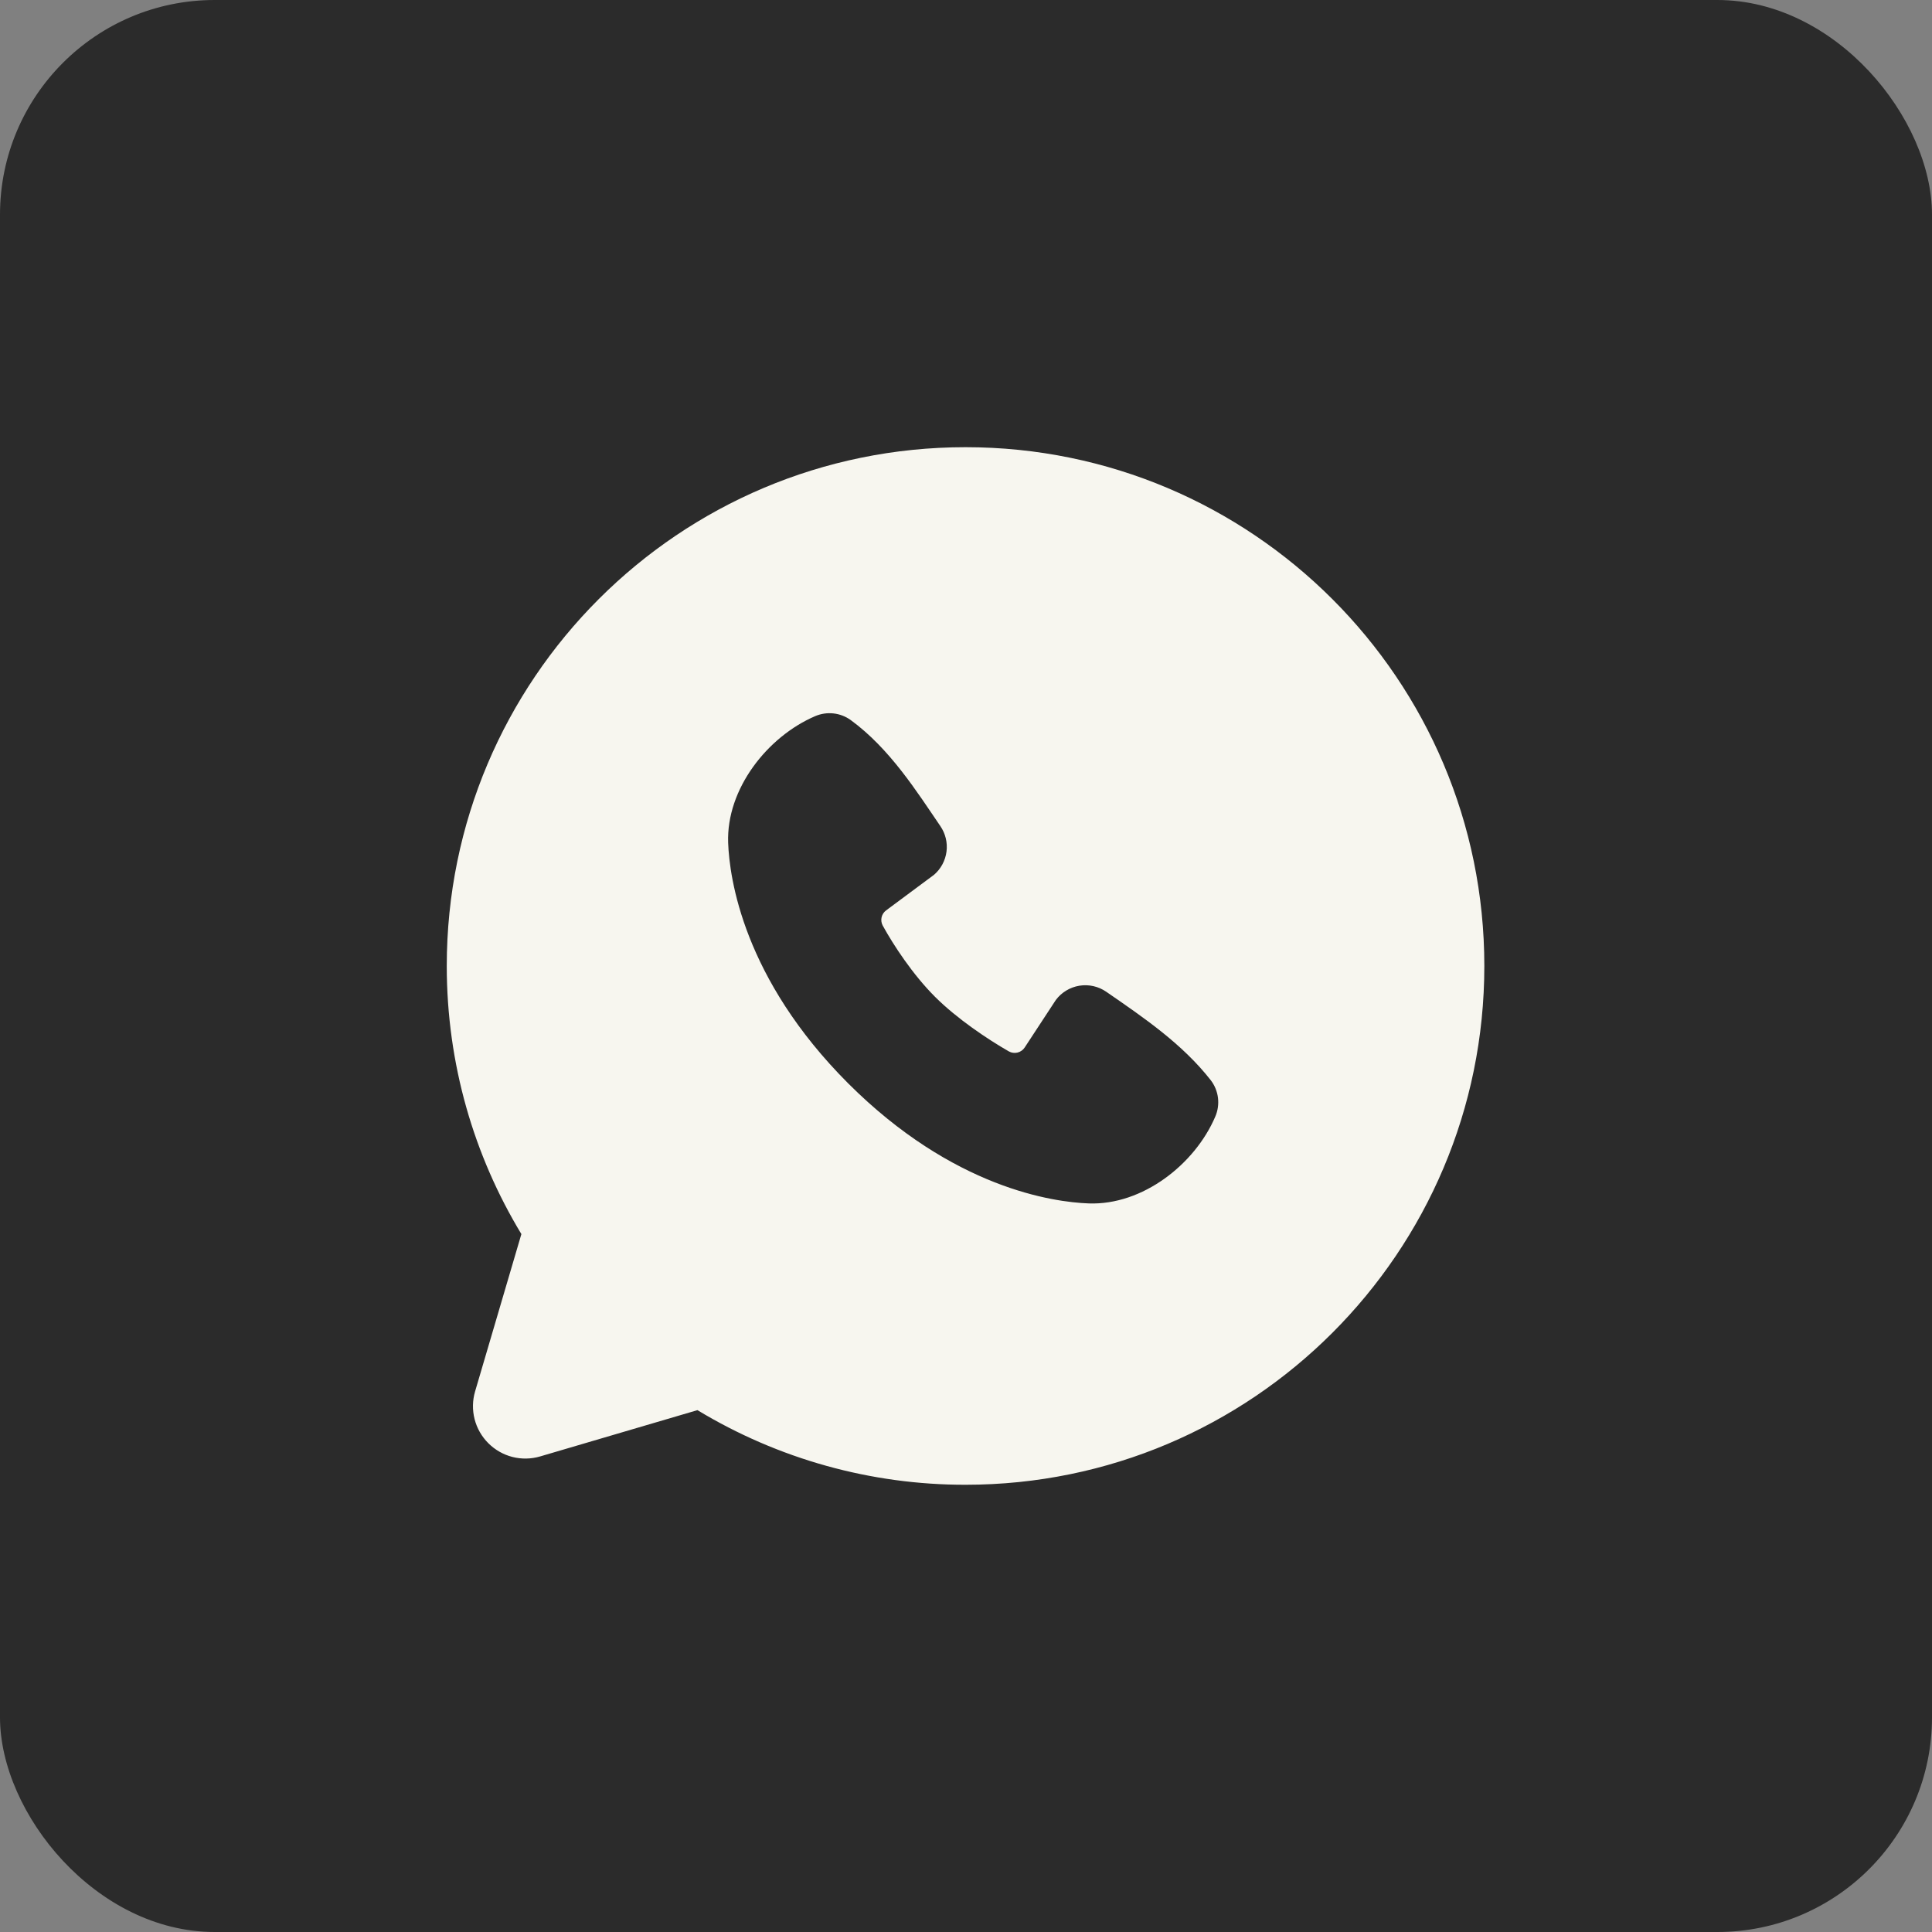
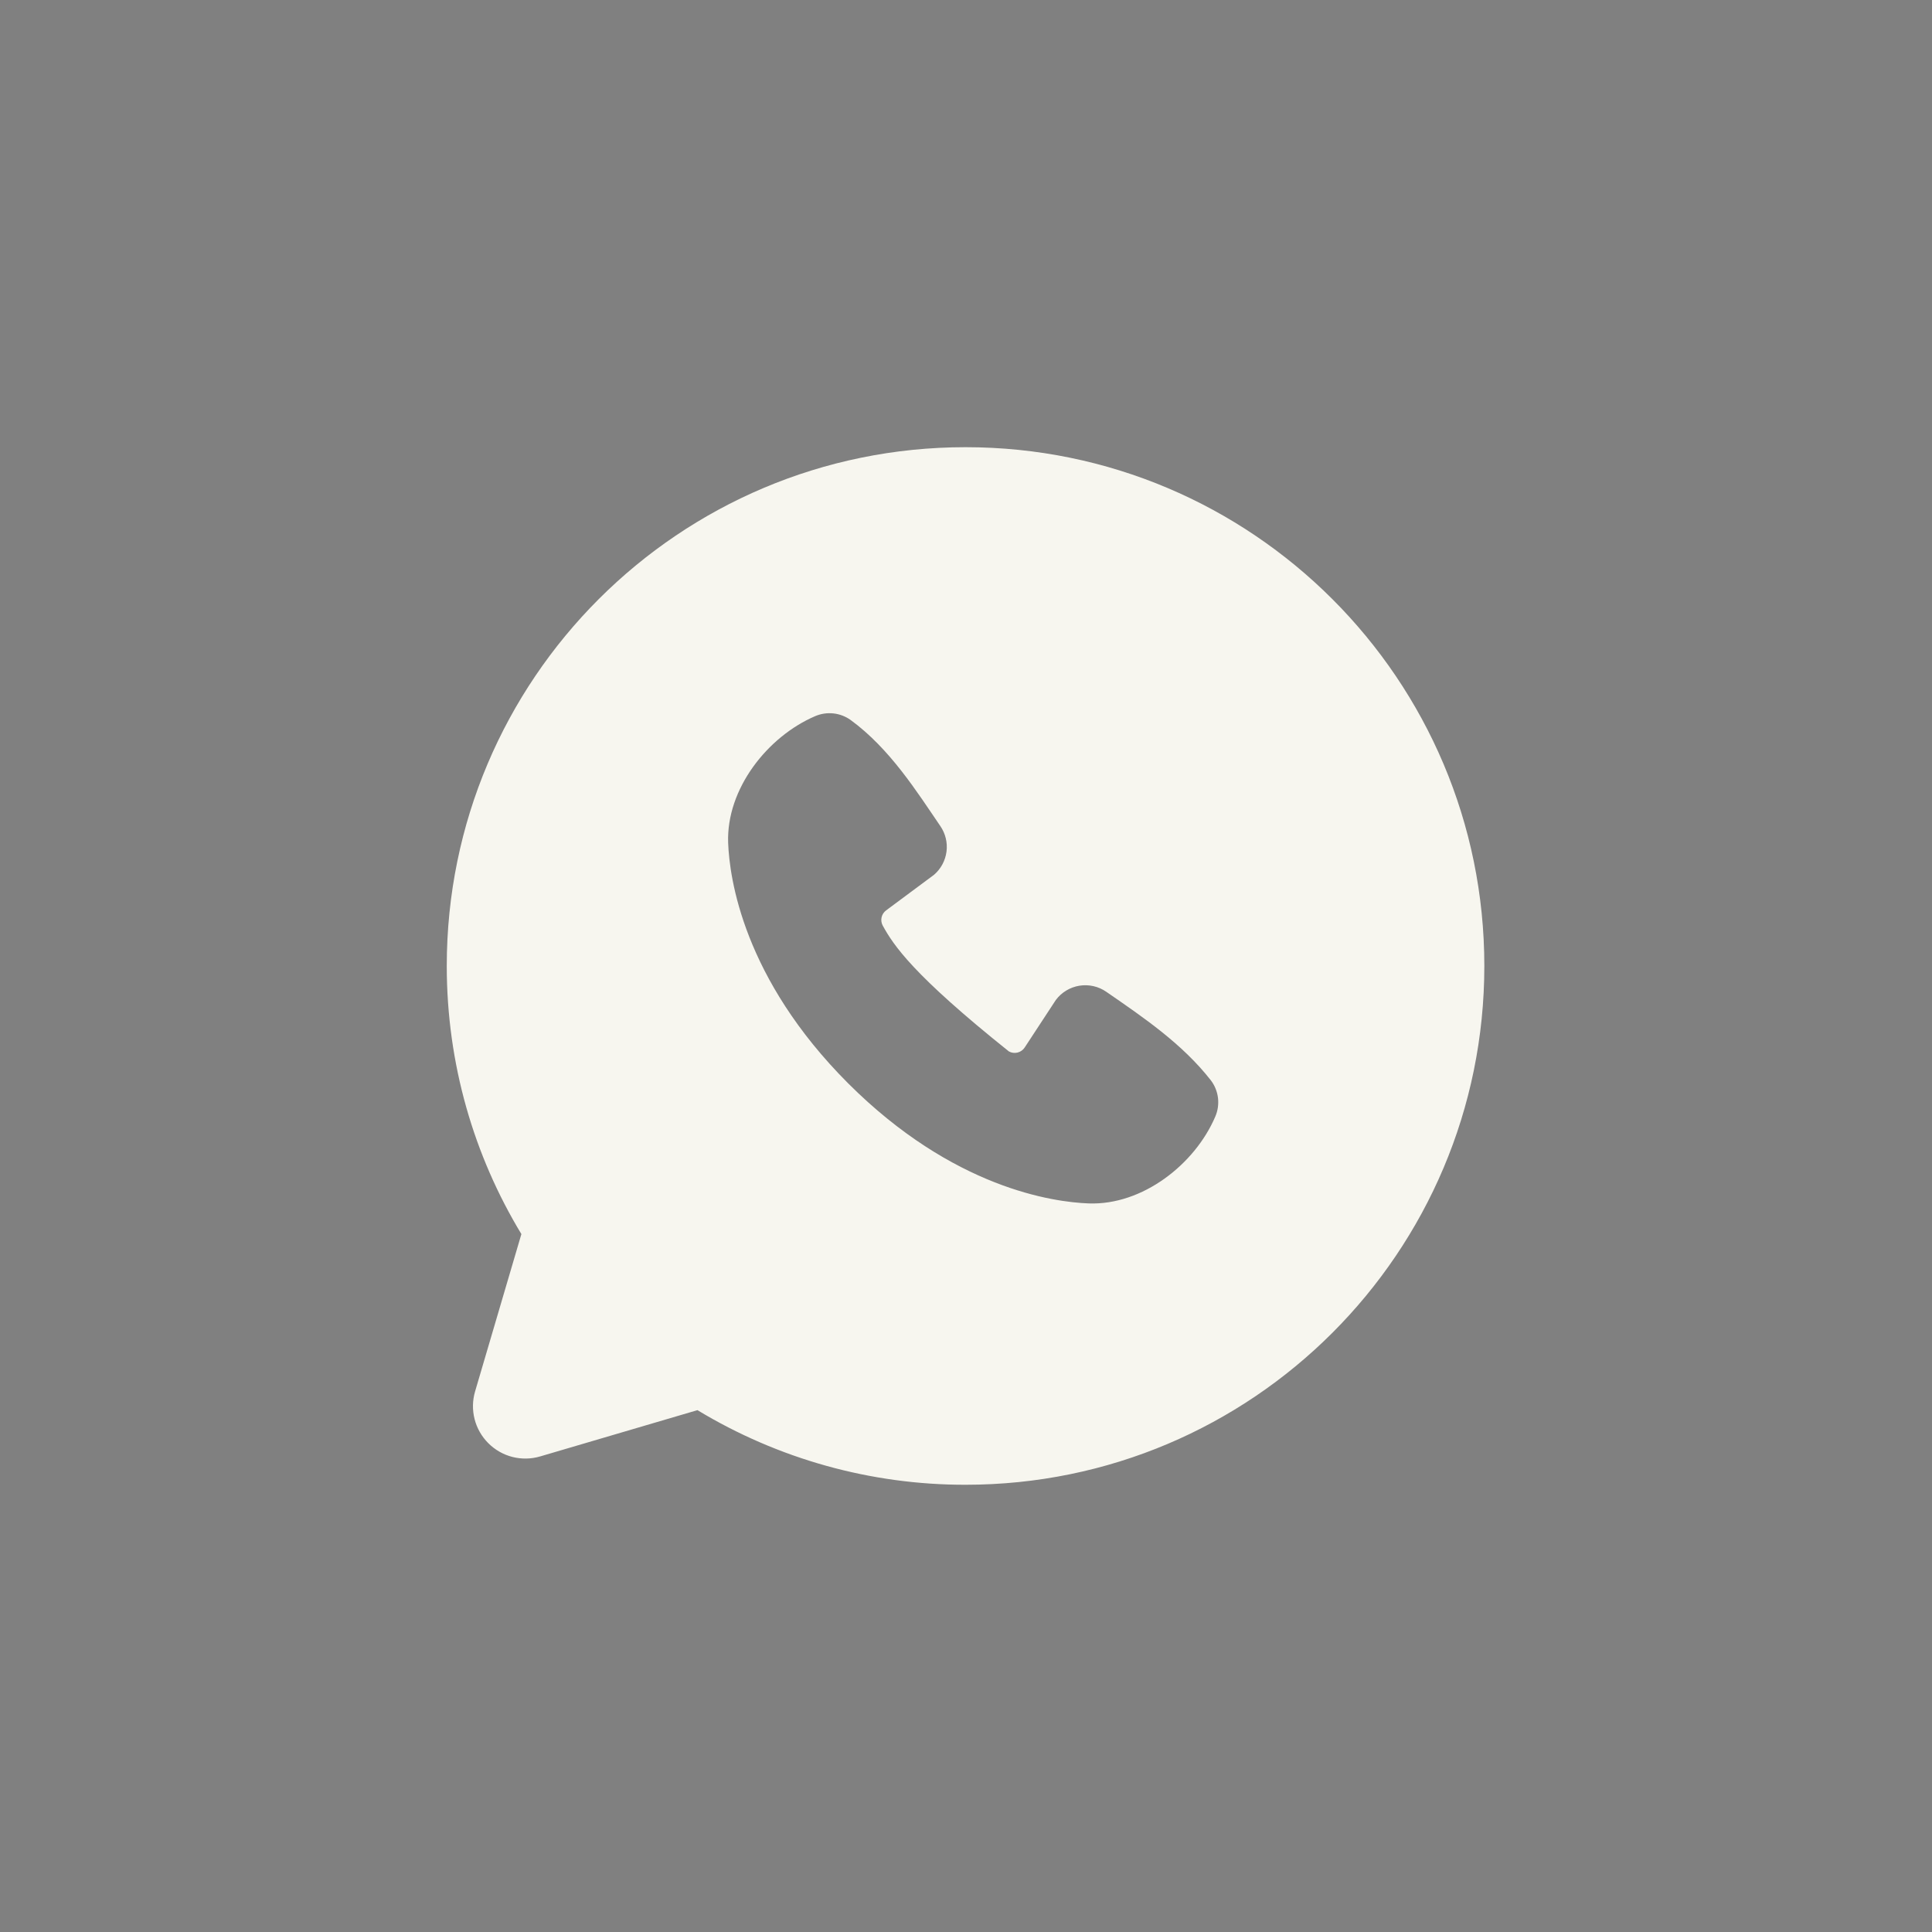
<svg xmlns="http://www.w3.org/2000/svg" width="45" height="45" viewBox="0 0 45 45" fill="none">
  <rect x="0" y="0" width="45" height="45" fill="#808080" stroke="none" />
-   <rect data-figma-bg-blur-radius="12.8326" width="45" height="45" rx="5" fill="#2B2B2B" />
-   <path fill-rule="evenodd" clip-rule="evenodd" d="M22.49 10.416C15.816 10.416 10.406 15.826 10.406 22.499C10.406 24.783 11.041 26.922 12.144 28.744L11.066 32.408C11.004 32.618 11 32.841 11.054 33.054C11.108 33.266 11.219 33.46 11.374 33.615C11.529 33.77 11.723 33.881 11.935 33.935C12.148 33.989 12.371 33.985 12.581 33.923L16.245 32.845C18.128 33.984 20.288 34.586 22.49 34.583C29.163 34.583 34.573 29.173 34.573 22.499C34.573 15.826 29.163 10.416 22.49 10.416ZM19.756 25.234C22.201 27.677 24.534 28 25.358 28.03C26.611 28.076 27.832 27.119 28.306 26.008C28.366 25.87 28.387 25.718 28.369 25.569C28.35 25.42 28.292 25.278 28.2 25.159C27.538 24.313 26.643 23.705 25.768 23.101C25.585 22.974 25.361 22.924 25.141 22.959C24.922 22.995 24.725 23.114 24.592 23.292L23.867 24.398C23.829 24.457 23.769 24.499 23.701 24.516C23.633 24.533 23.56 24.524 23.498 24.489C23.007 24.208 22.29 23.729 21.776 23.215C21.261 22.7 20.811 22.016 20.559 21.556C20.528 21.497 20.52 21.429 20.534 21.365C20.549 21.3 20.587 21.243 20.64 21.204L21.756 20.375C21.916 20.237 22.019 20.044 22.046 19.835C22.073 19.625 22.021 19.413 21.901 19.239C21.36 18.447 20.729 17.439 19.814 16.771C19.696 16.686 19.558 16.633 19.413 16.617C19.268 16.601 19.122 16.623 18.988 16.68C17.876 17.156 16.914 18.377 16.96 19.632C16.991 20.456 17.313 22.789 19.756 25.234Z" fill="#F7F6EF" />
+   <path fill-rule="evenodd" clip-rule="evenodd" d="M22.49 10.416C15.816 10.416 10.406 15.826 10.406 22.499C10.406 24.783 11.041 26.922 12.144 28.744L11.066 32.408C11.004 32.618 11 32.841 11.054 33.054C11.108 33.266 11.219 33.46 11.374 33.615C11.529 33.77 11.723 33.881 11.935 33.935C12.148 33.989 12.371 33.985 12.581 33.923L16.245 32.845C18.128 33.984 20.288 34.586 22.49 34.583C29.163 34.583 34.573 29.173 34.573 22.499C34.573 15.826 29.163 10.416 22.49 10.416ZM19.756 25.234C22.201 27.677 24.534 28 25.358 28.03C26.611 28.076 27.832 27.119 28.306 26.008C28.366 25.87 28.387 25.718 28.369 25.569C28.35 25.42 28.292 25.278 28.2 25.159C27.538 24.313 26.643 23.705 25.768 23.101C25.585 22.974 25.361 22.924 25.141 22.959C24.922 22.995 24.725 23.114 24.592 23.292L23.867 24.398C23.829 24.457 23.769 24.499 23.701 24.516C23.633 24.533 23.56 24.524 23.498 24.489C21.261 22.7 20.811 22.016 20.559 21.556C20.528 21.497 20.52 21.429 20.534 21.365C20.549 21.3 20.587 21.243 20.64 21.204L21.756 20.375C21.916 20.237 22.019 20.044 22.046 19.835C22.073 19.625 22.021 19.413 21.901 19.239C21.36 18.447 20.729 17.439 19.814 16.771C19.696 16.686 19.558 16.633 19.413 16.617C19.268 16.601 19.122 16.623 18.988 16.68C17.876 17.156 16.914 18.377 16.96 19.632C16.991 20.456 17.313 22.789 19.756 25.234Z" fill="#F7F6EF" />
  <defs>
    <clipPath id="bgblur_0_6131_244_clip_path" transform="translate(12.833 12.833)">
-       <rect width="45" height="45" rx="5" />
-     </clipPath>
+       </clipPath>
  </defs>
</svg>